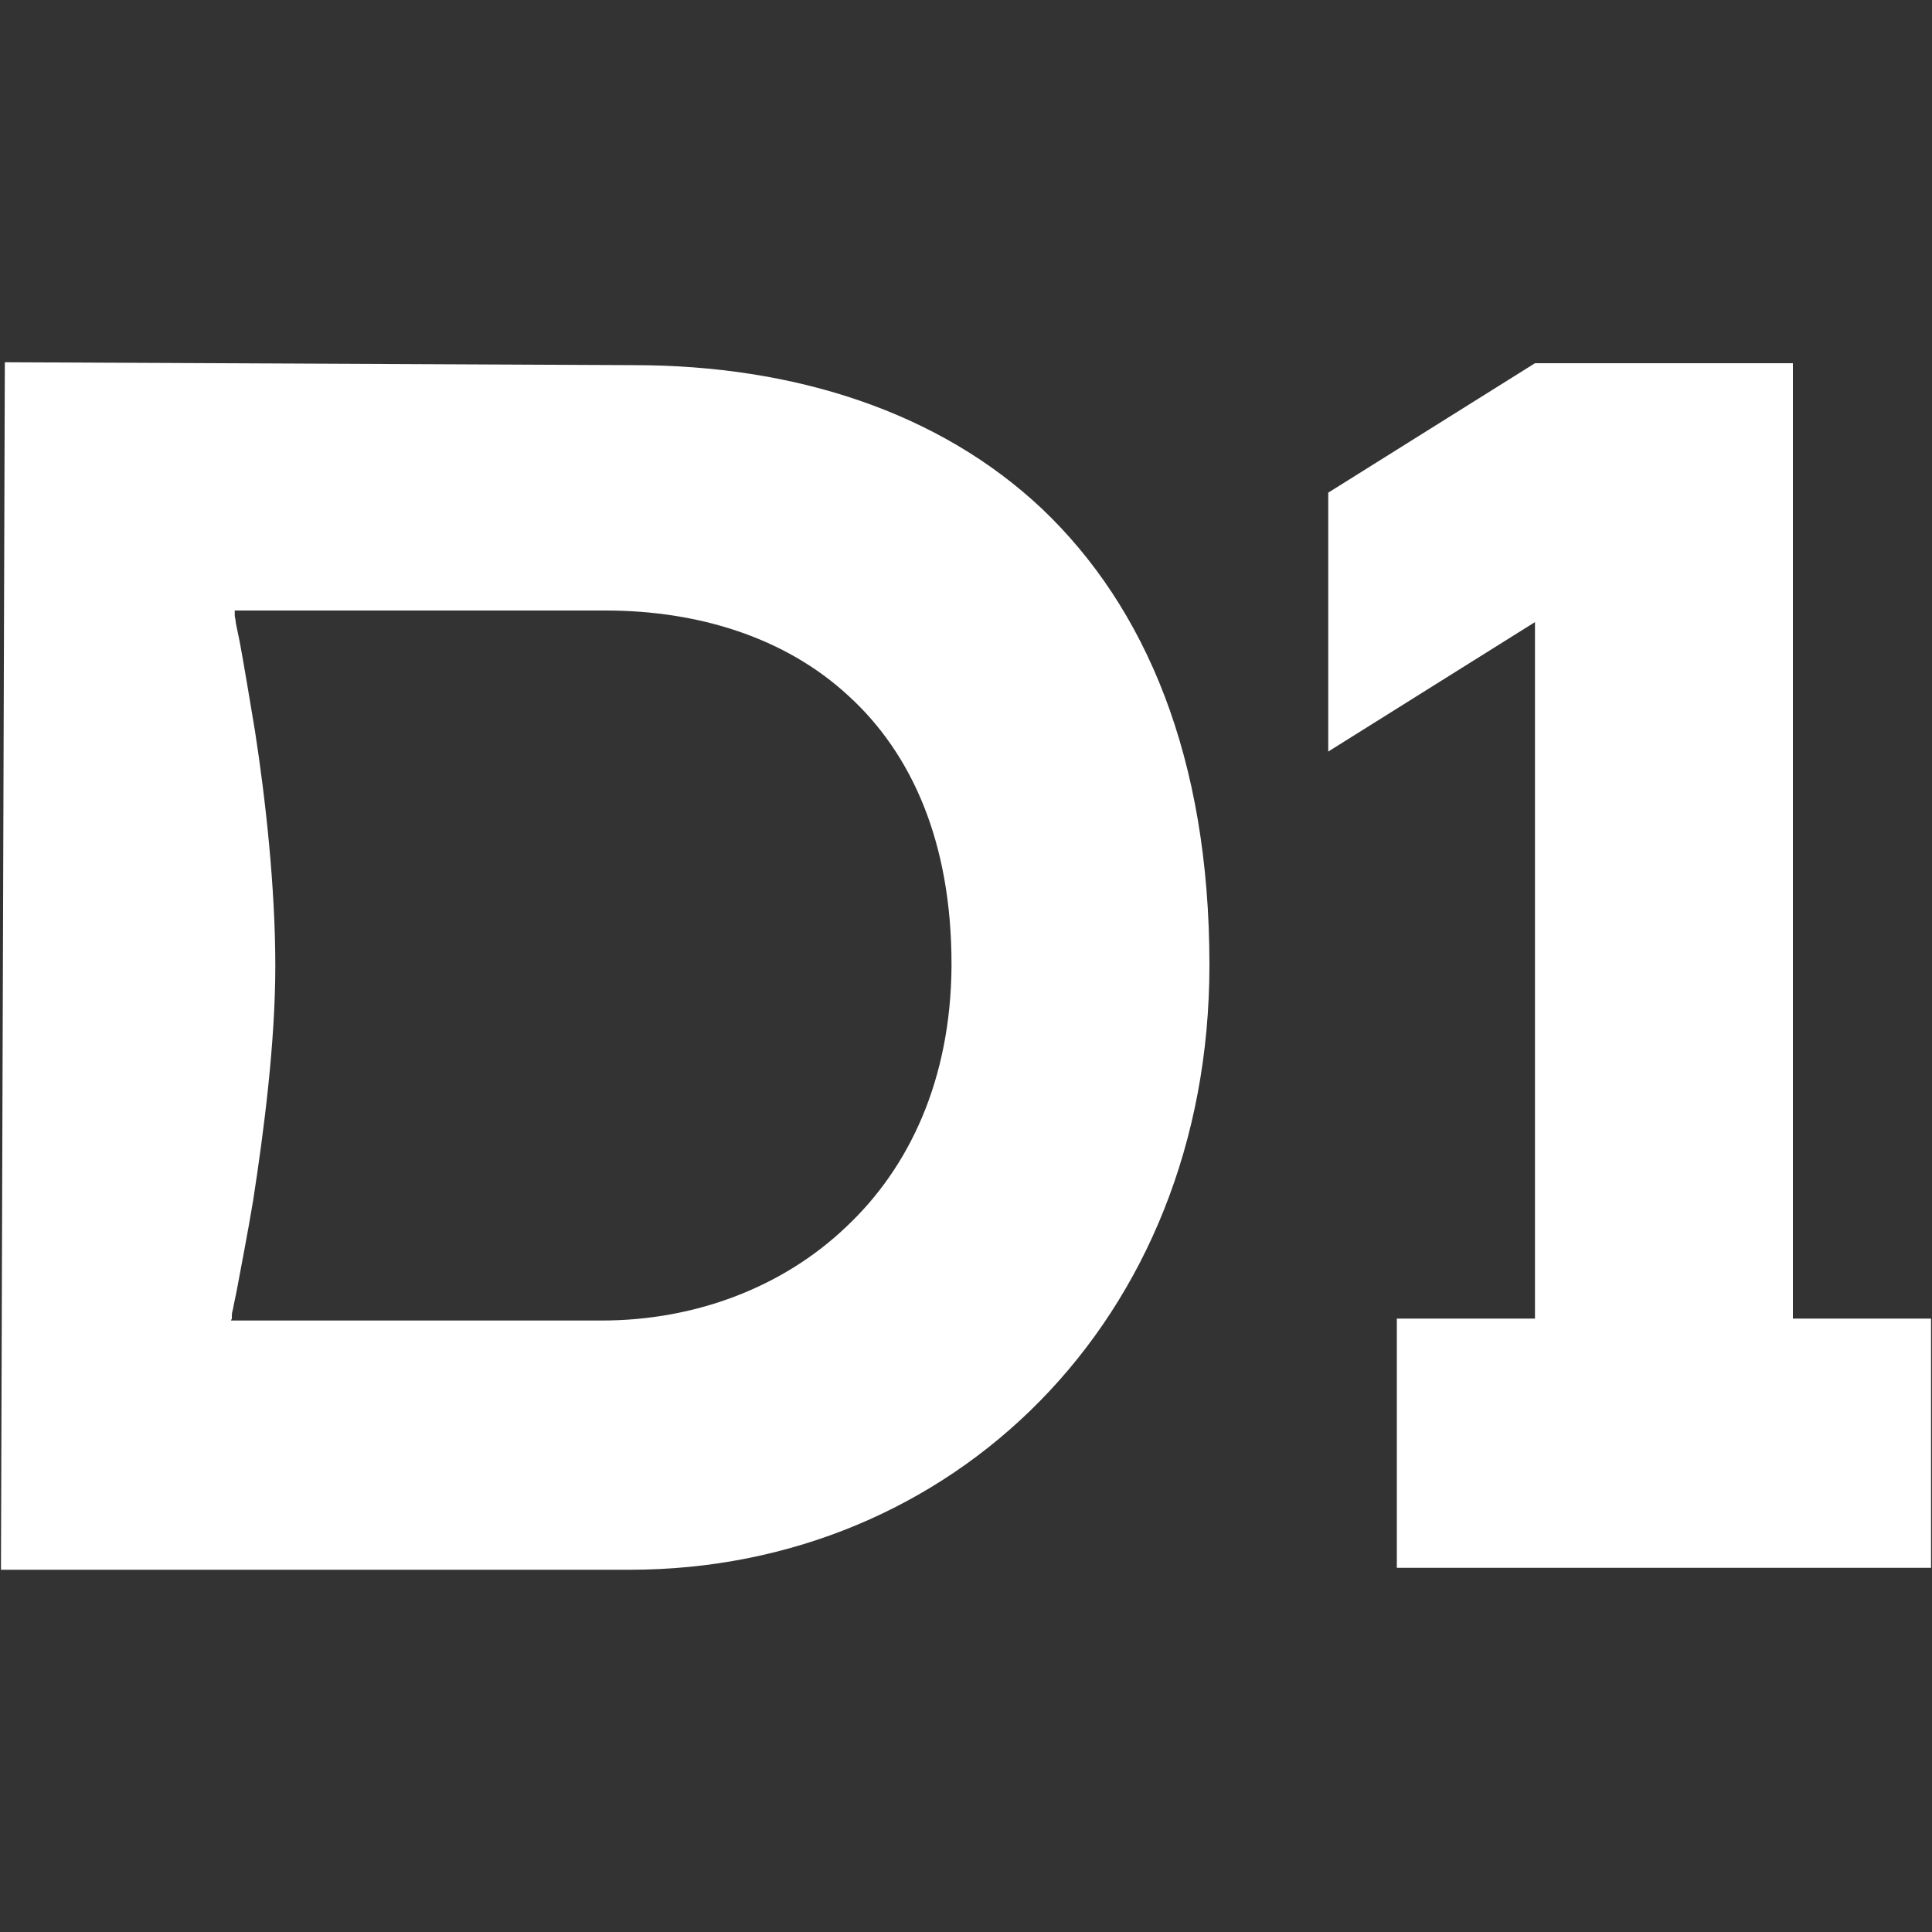
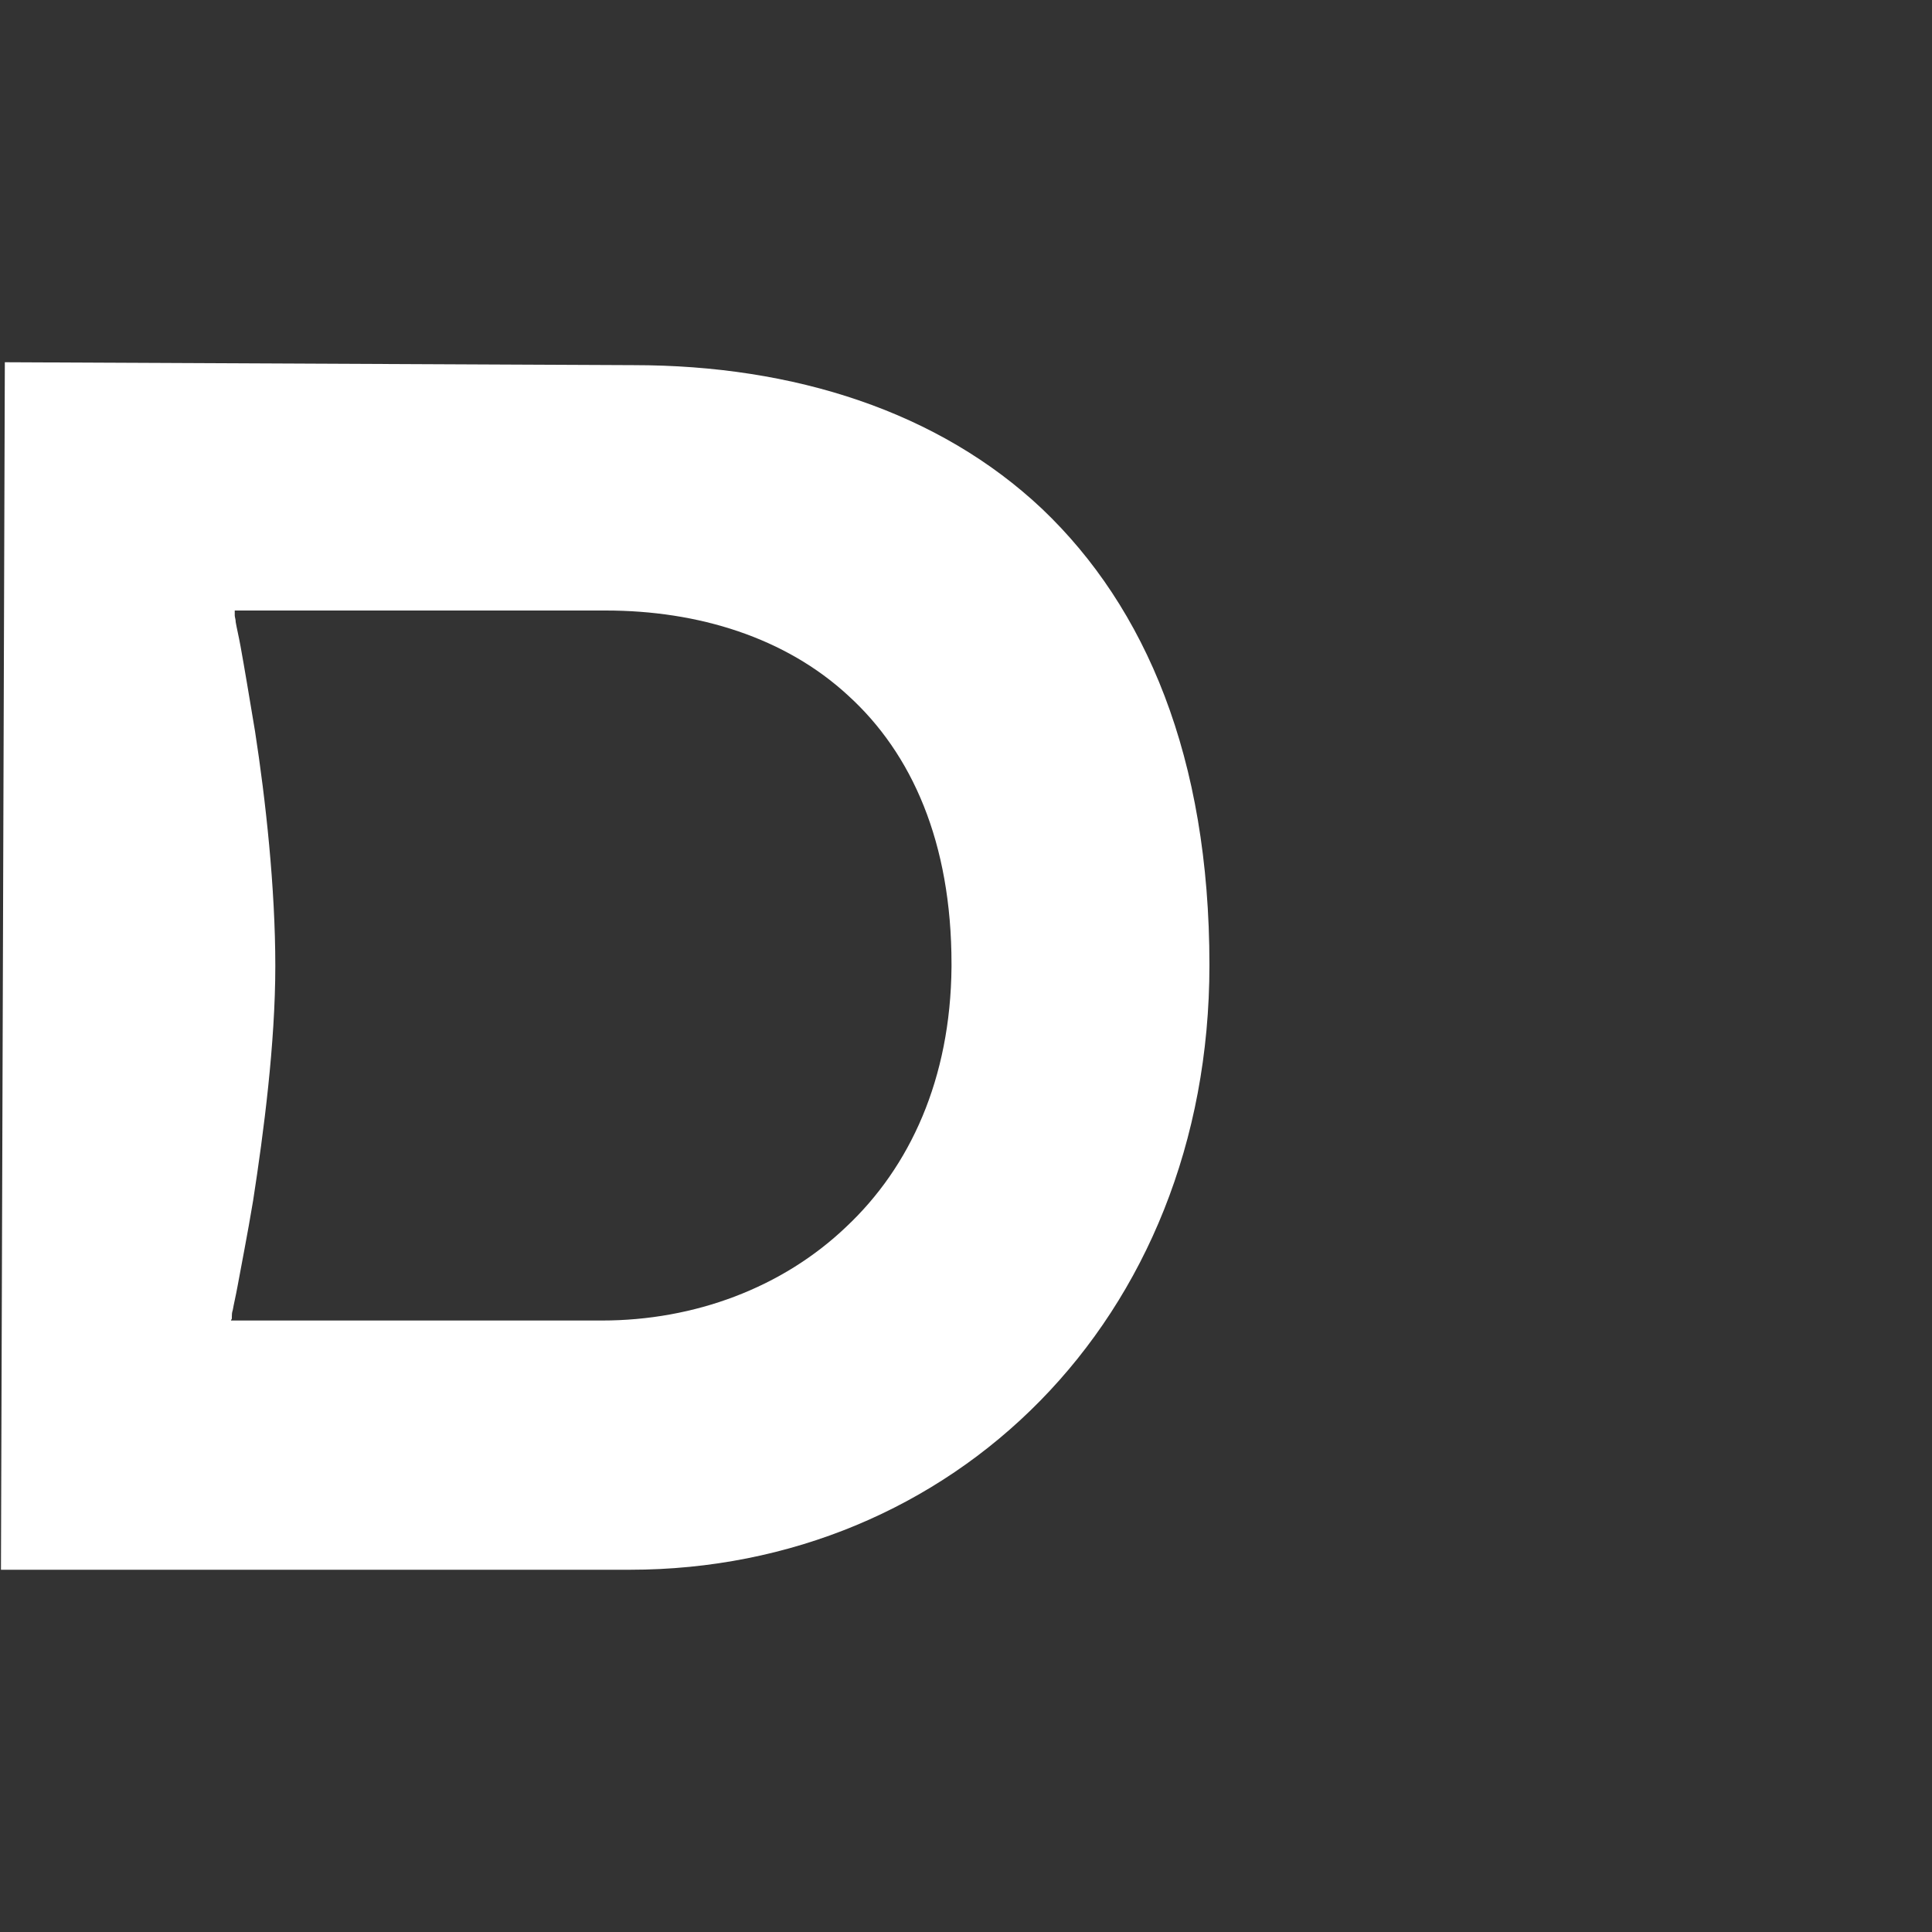
<svg xmlns="http://www.w3.org/2000/svg" version="1.1" id="Слой_1" x="0px" y="0px" viewBox="0 0 200 200" style="enable-background:new 0 0 200 200;" xml:space="preserve">
  <rect x="0" y="0" width="200" height="200" fill="#333333" stroke="none" />
  <style type="text/css"> .st0{fill:#FFFFFF;} .st1{fill-rule:evenodd;clip-rule:evenodd;fill:#FFFFFF;} </style>
  <g>
    <path class="st0" d="M0.7,37.5l64.9,0.3h0c16.6,0,31.6,4.8,42.3,14.9c10.7,10.2,17.3,25.7,17.3,47.2c0,36.8-26.7,62.6-60,62.6H0.1 l0-0.2L0.3,100l0.2-62.3l0-0.2L0.7,37.5z M24.3,63.3l0,0.2l0.2,0c-0.2,0-0.2,0-0.2,0s0,0,0,0c0,0,0,0,0,0c0,0,0,0,0,0c0,0,0,0,0,0 c0,0,0,0.1,0,0.2c0,0.2,0.1,0.4,0.1,0.7c0.1,0.6,0.3,1.4,0.5,2.5c0.4,2.2,0.9,5.2,1.5,8.8c1.1,7.1,2.1,16.2,2.1,24.3 c0,8-1.2,17.2-2.3,24.3c-0.6,3.6-1.2,6.6-1.6,8.8c-0.2,1.1-0.4,1.9-0.5,2.5c-0.1,0.3-0.1,0.5-0.1,0.7c0,0.1,0,0.1,0,0.2 c0,0,0,0,0,0c0,0,0,0,0,0c0,0,0,0,0,0c0,0,0,0,0,0c0,0,0,0,0.2,0l-0.2,0l-0.1,0.2h38.4c9.6,0,18.7-3.4,25.3-9.7 c6.6-6.2,10.8-15.3,10.9-26.9l0-0.3c0-12.6-4.1-21.8-10.7-27.8c-6.5-6-15.5-8.8-25.1-8.8H24.3z" />
-     <path class="st1" d="M185.6,136.5h14.3v25.8h-14.3h-26.7h-14.3v-25.8h14.3V64.4l-21.4,13.4V51l21.4-13.4h26.7V136.5z" />
  </g>
</svg>